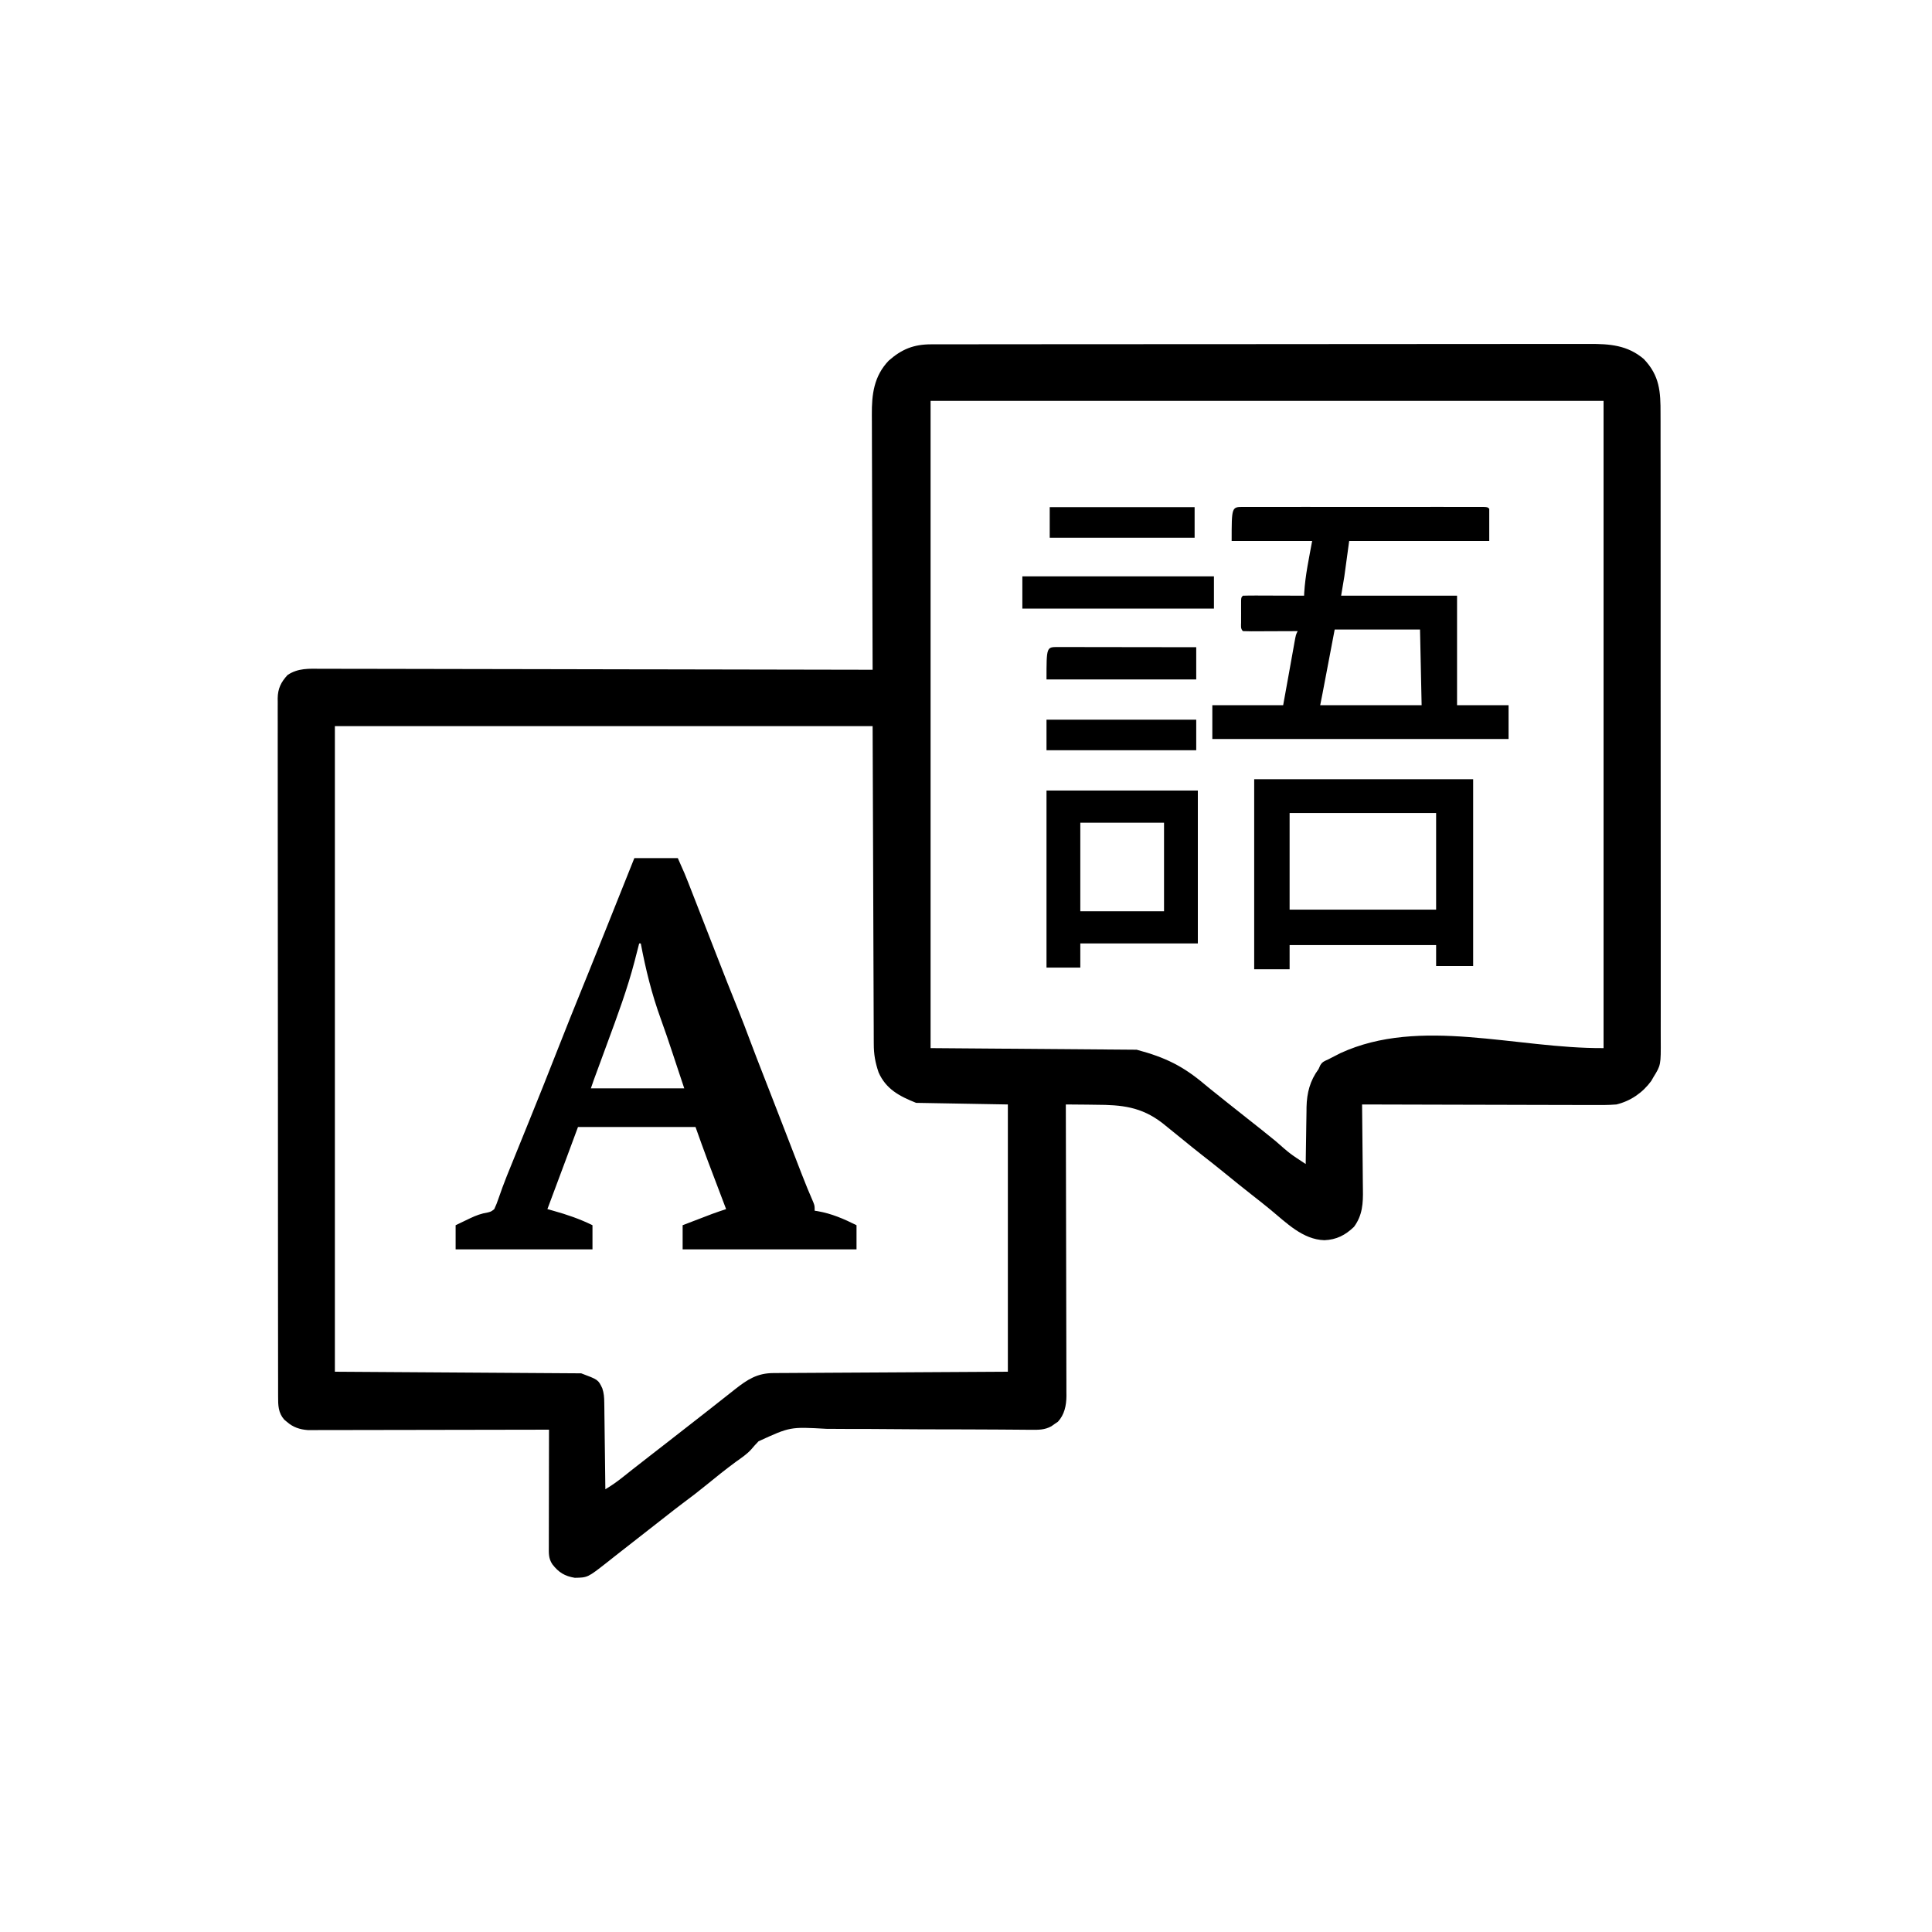
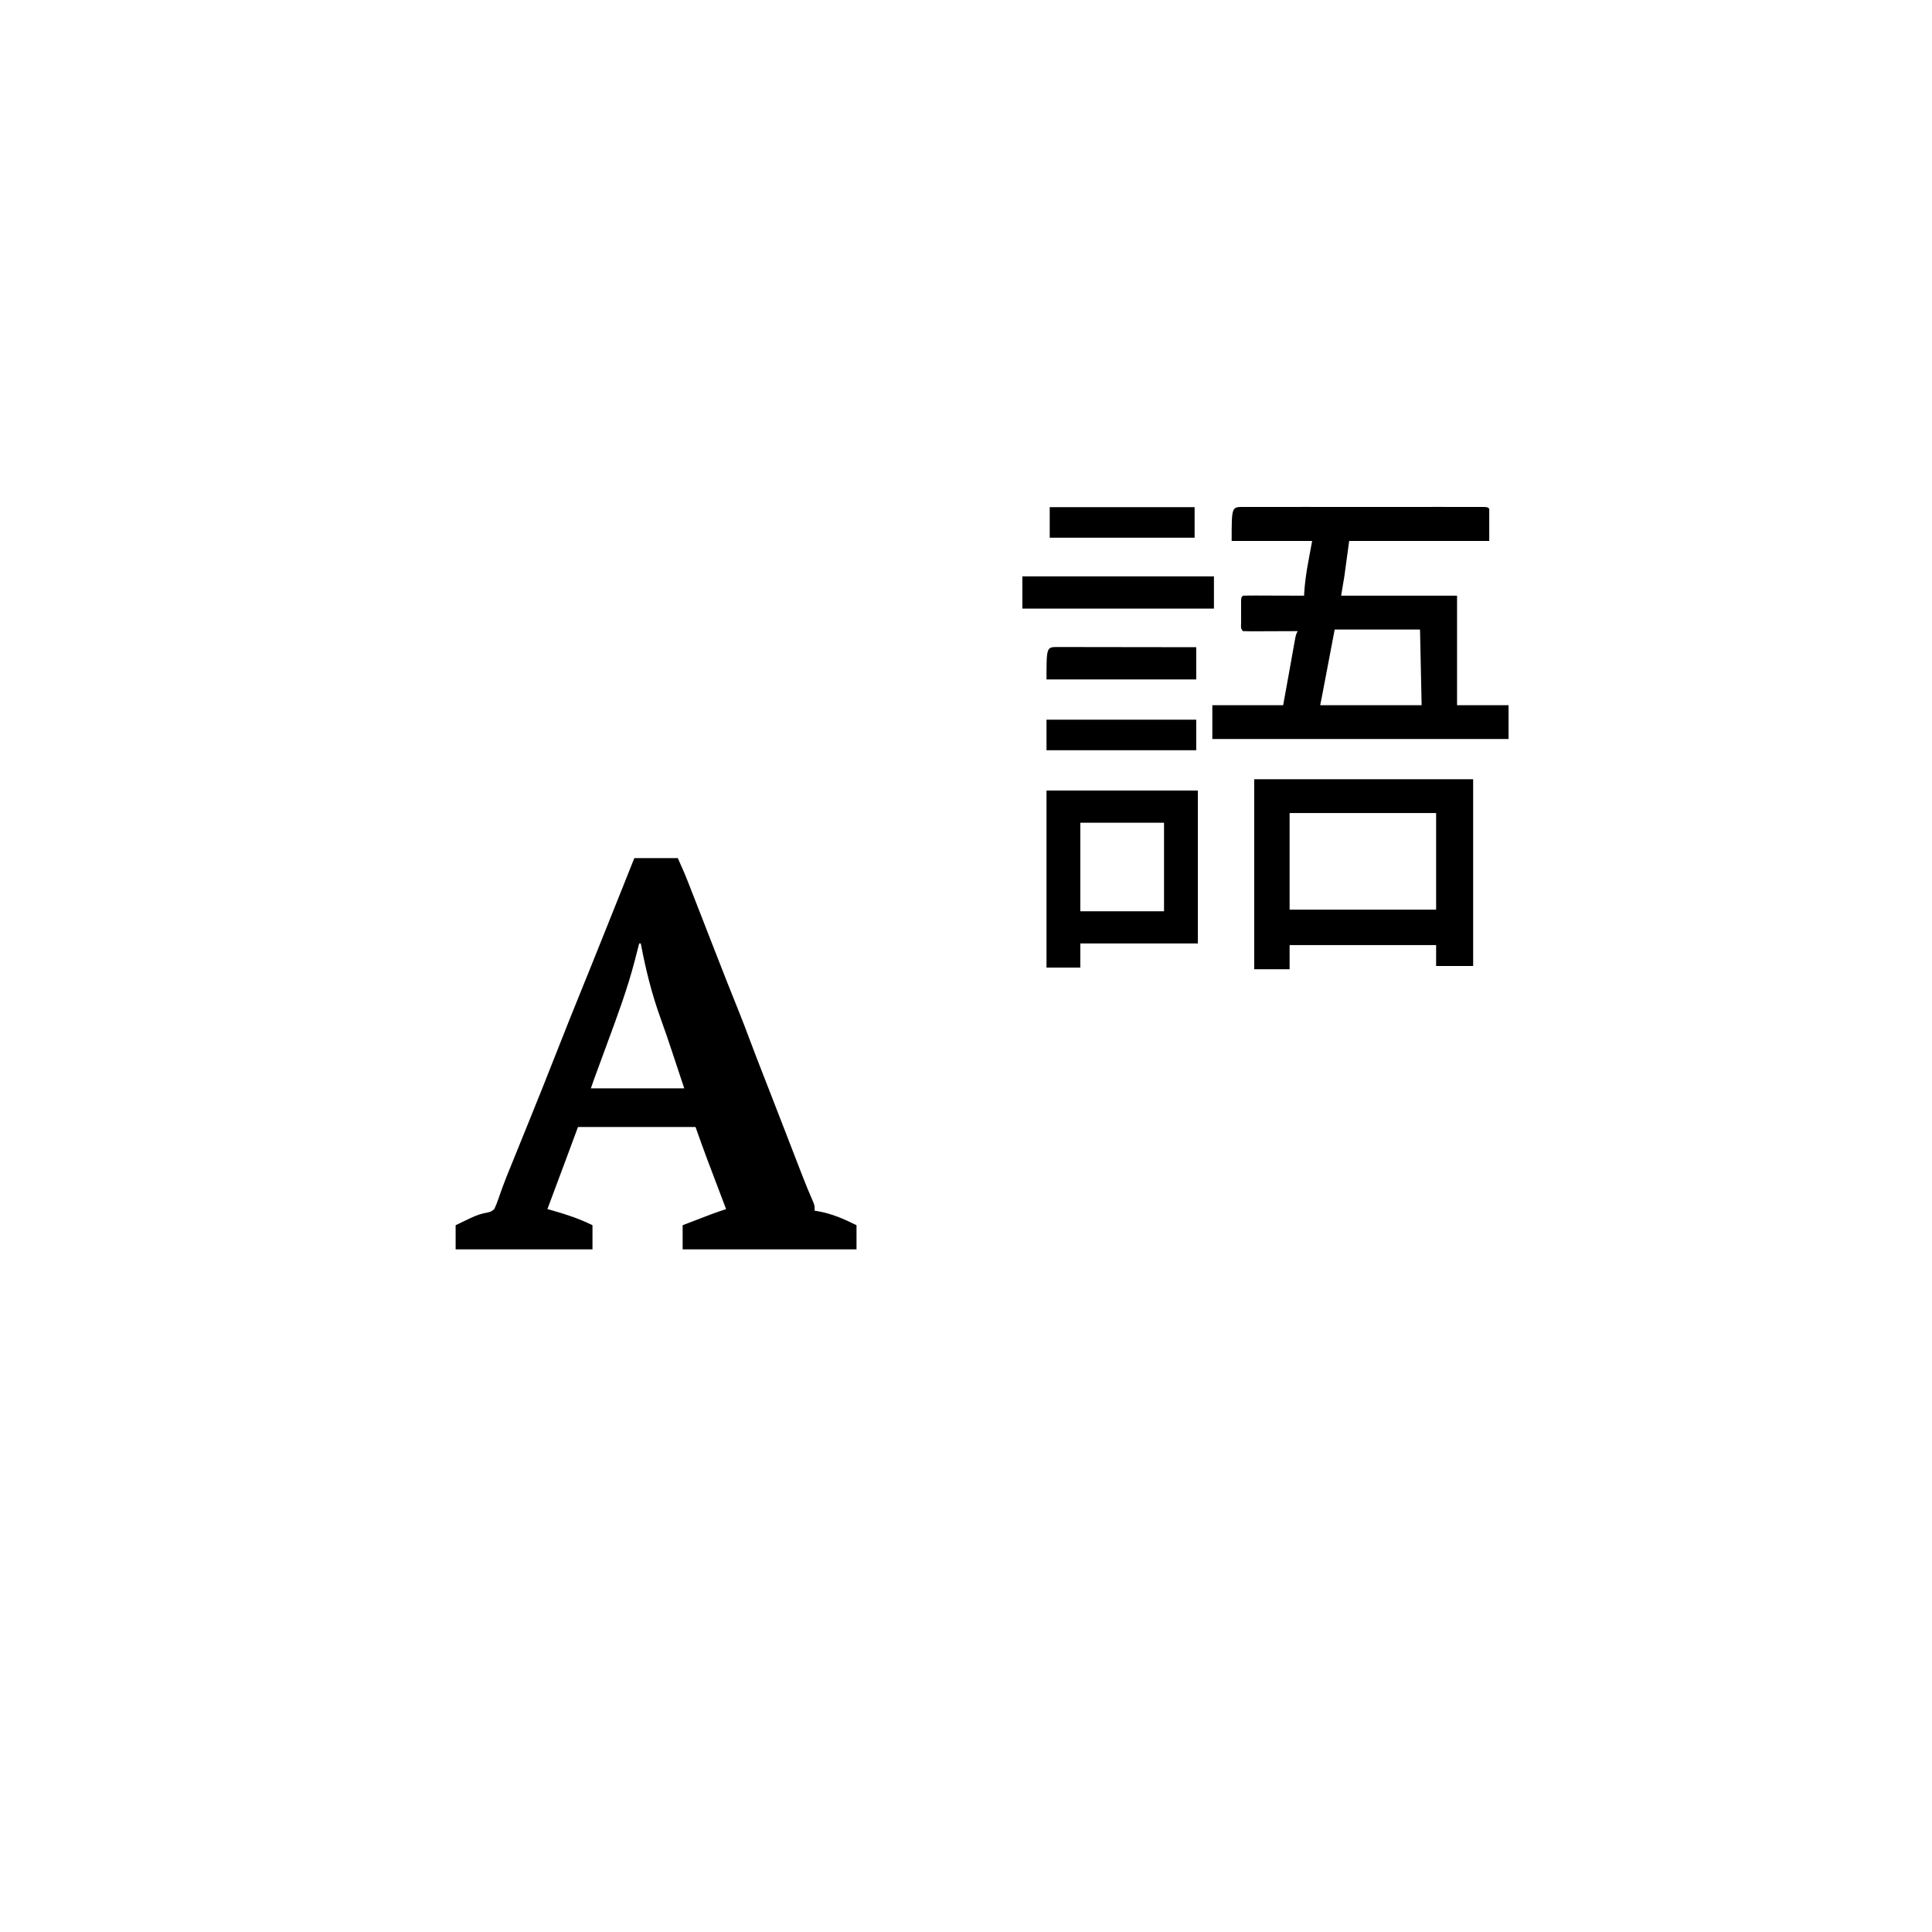
<svg xmlns="http://www.w3.org/2000/svg" version="1.1" width="1200" height="1200">
-   <path d="M0 0 C0.73 -0.002 1.461 -0.004 2.214 -0.006 C4.668 -0.012 7.123 -0.01 9.578 -0.009 C11.353 -0.012 13.128 -0.015 14.903 -0.018 C19.786 -0.026 24.67 -0.028 29.553 -0.029 C34.818 -0.03 40.083 -0.038 45.347 -0.045 C56.862 -0.058 68.376 -0.064 79.891 -0.069 C87.079 -0.072 94.268 -0.076 101.457 -0.08 C121.358 -0.092 141.259 -0.103 161.16 -0.106 C162.434 -0.106 163.708 -0.107 165.021 -0.107 C166.297 -0.107 167.574 -0.107 168.89 -0.107 C171.478 -0.108 174.065 -0.108 176.653 -0.109 C177.936 -0.109 179.22 -0.109 180.542 -0.109 C201.341 -0.113 222.14 -0.131 242.939 -0.154 C264.29 -0.178 285.64 -0.19 306.991 -0.192 C318.98 -0.192 330.969 -0.198 342.958 -0.216 C353.166 -0.232 363.375 -0.237 373.583 -0.229 C378.792 -0.225 384 -0.226 389.208 -0.24 C393.978 -0.252 398.748 -0.251 403.518 -0.239 C405.242 -0.237 406.965 -0.24 408.689 -0.249 C421.473 -0.309 432.568 0.5 442.682 9.131 C452.552 19.481 453.122 29.412 453.069 42.978 C453.073 44.711 453.079 46.444 453.086 48.176 C453.1 52.93 453.096 57.683 453.088 62.436 C453.084 67.566 453.096 72.695 453.106 77.825 C453.124 87.871 453.124 97.916 453.119 107.962 C453.115 116.127 453.117 124.292 453.122 132.456 C453.123 133.618 453.123 134.78 453.124 135.978 C453.126 138.338 453.127 140.699 453.129 143.059 C453.143 165.196 453.137 187.333 453.126 209.469 C453.116 229.722 453.129 249.975 453.153 270.228 C453.177 291.024 453.187 311.82 453.18 332.616 C453.176 344.291 453.179 355.967 453.196 367.642 C453.211 377.581 453.212 387.519 453.194 397.457 C453.186 402.528 453.184 407.598 453.199 412.669 C453.213 417.312 453.208 421.954 453.189 426.597 C453.185 428.275 453.188 429.954 453.198 431.632 C453.291 447.666 453.291 447.666 448.682 455.131 C448.224 455.929 447.766 456.727 447.295 457.549 C441.932 464.845 434.543 469.967 425.682 472.131 C420.544 472.56 415.42 472.511 410.269 472.472 C408.712 472.471 407.154 472.472 405.596 472.473 C401.386 472.474 397.176 472.457 392.966 472.436 C388.559 472.417 384.152 472.415 379.745 472.412 C371.408 472.402 363.072 472.378 354.735 472.347 C345.24 472.314 335.746 472.297 326.251 472.282 C306.728 472.251 287.205 472.198 267.682 472.131 C267.698 473.338 267.698 473.338 267.715 474.57 C267.816 482.19 267.892 489.809 267.941 497.429 C267.967 501.346 268.002 505.262 268.059 509.179 C268.114 512.965 268.143 516.752 268.156 520.539 C268.165 521.976 268.183 523.414 268.21 524.851 C268.367 533.497 267.982 540.922 262.682 548.131 C257.294 553.309 251.84 556.122 244.307 556.444 C230.831 556.061 220.639 545.586 210.795 537.495 C207.131 534.487 203.42 531.545 199.682 528.631 C193.941 524.15 188.285 519.572 182.643 514.967 C177.798 511.021 172.904 507.145 167.977 503.302 C164.134 500.296 160.341 497.234 156.568 494.141 C153.286 491.455 149.986 488.791 146.682 486.131 C145.692 485.331 144.702 484.53 143.682 483.706 C130.516 473.544 118.404 472.367 102.369 472.319 C100.549 472.296 98.73 472.27 96.91 472.243 C92.501 472.181 88.092 472.148 83.682 472.131 C83.684 473.088 83.687 474.044 83.69 475.03 C83.757 498.307 83.806 521.585 83.837 544.862 C83.853 556.119 83.874 567.376 83.908 578.633 C83.938 588.445 83.957 598.257 83.964 608.07 C83.968 613.264 83.977 618.459 83.999 623.654 C84.019 628.546 84.025 633.438 84.021 638.329 C84.022 640.123 84.028 641.916 84.039 643.709 C84.054 646.163 84.051 648.616 84.042 651.07 C84.051 651.774 84.06 652.479 84.069 653.204 C84.016 659.056 82.848 664.787 78.779 669.19 C78.108 669.645 77.436 670.1 76.744 670.569 C76.075 671.042 75.406 671.515 74.717 672.003 C70.558 674.31 66.709 674.243 62.006 674.202 C61.336 674.198 60.666 674.194 59.976 674.189 C58.509 674.179 57.042 674.167 55.576 674.153 C53.188 674.13 50.801 674.113 48.413 674.097 C45.839 674.08 43.265 674.063 40.691 674.044 C34.297 673.998 27.902 673.973 21.508 673.96 C20.579 673.959 19.649 673.957 18.692 673.955 C14.857 673.948 11.022 673.941 7.188 673.936 C-3.678 673.919 -14.543 673.881 -25.408 673.778 C-34.044 673.697 -42.68 673.662 -51.316 673.68 C-55.881 673.688 -60.442 673.673 -65.006 673.602 C-87.534 672.319 -87.534 672.319 -107.177 681.347 C-108.794 682.995 -110.303 684.68 -111.782 686.453 C-114.568 689.496 -117.965 691.755 -121.318 694.131 C-127.56 698.741 -133.598 703.56 -139.595 708.483 C-144.419 712.431 -149.339 716.198 -154.35 719.909 C-157.586 722.332 -160.77 724.814 -163.943 727.319 C-170.055 732.141 -176.189 736.934 -182.34 741.706 C-186.311 744.788 -190.274 747.881 -194.221 750.995 C-195.022 751.625 -195.824 752.255 -196.649 752.904 C-198.175 754.103 -199.698 755.306 -201.218 756.514 C-213.302 765.993 -213.302 765.993 -221.318 766.131 C-227.618 765.083 -231.333 762.779 -235.225 757.753 C-237.697 754.088 -237.453 750.845 -237.432 746.561 C-237.432 745.78 -237.432 744.999 -237.432 744.195 C-237.432 741.609 -237.424 739.023 -237.416 736.436 C-237.414 734.645 -237.413 732.855 -237.412 731.064 C-237.408 726.346 -237.398 721.627 -237.387 716.909 C-237.377 712.097 -237.372 707.284 -237.367 702.471 C-237.356 693.025 -237.339 683.578 -237.318 674.131 C-238.493 674.134 -238.493 674.134 -239.691 674.137 C-258.745 674.181 -277.799 674.214 -296.854 674.235 C-306.068 674.245 -315.283 674.259 -324.497 674.282 C-332.529 674.302 -340.56 674.315 -348.592 674.32 C-352.844 674.322 -357.097 674.328 -361.349 674.343 C-365.353 674.356 -369.357 674.361 -373.36 674.358 C-374.828 674.358 -376.297 674.362 -377.765 674.37 C-379.773 674.38 -381.781 674.376 -383.788 674.372 C-385.473 674.375 -385.473 674.375 -387.191 674.378 C-392.216 673.982 -396.256 672.633 -400.068 669.319 C-400.641 668.838 -401.213 668.357 -401.803 667.862 C-405.508 663.632 -405.607 658.939 -405.576 653.555 C-405.579 652.796 -405.583 652.038 -405.586 651.257 C-405.596 648.707 -405.591 646.157 -405.586 643.607 C-405.59 641.764 -405.594 639.921 -405.6 638.078 C-405.612 633.006 -405.612 627.935 -405.609 622.863 C-405.609 617.396 -405.62 611.929 -405.629 606.462 C-405.646 595.749 -405.651 585.035 -405.653 574.322 C-405.653 565.616 -405.658 556.91 -405.664 548.204 C-405.682 523.533 -405.691 498.863 -405.689 474.192 C-405.689 473.194 -405.689 473.194 -405.689 472.176 C-405.689 470.832 -405.689 469.487 -405.689 468.142 C-405.688 447.216 -405.703 426.29 -405.73 405.364 C-405.761 381.857 -405.778 358.351 -405.776 334.844 C-405.775 322.397 -405.781 309.949 -405.802 297.501 C-405.821 286.904 -405.825 276.307 -405.811 265.71 C-405.805 260.302 -405.805 254.894 -405.822 249.485 C-405.838 244.536 -405.835 239.587 -405.818 234.637 C-405.814 232.845 -405.818 231.053 -405.829 229.261 C-405.843 226.827 -405.833 224.394 -405.816 221.96 C-405.826 221.262 -405.836 220.565 -405.846 219.847 C-405.759 213.834 -403.769 209.771 -399.688 205.375 C-393.185 201.032 -386.374 201.447 -378.803 201.53 C-377.324 201.528 -375.844 201.524 -374.365 201.517 C-370.312 201.506 -366.26 201.526 -362.208 201.551 C-357.833 201.573 -353.458 201.565 -349.084 201.562 C-341.508 201.559 -333.933 201.575 -326.358 201.603 C-315.405 201.643 -304.452 201.656 -293.5 201.663 C-275.729 201.674 -257.959 201.707 -240.188 201.754 C-222.927 201.8 -205.667 201.836 -188.406 201.857 C-187.342 201.858 -186.277 201.859 -185.181 201.861 C-179.842 201.867 -174.502 201.874 -169.163 201.88 C-124.882 201.932 -80.6 202.02 -36.318 202.131 C-36.322 201.25 -36.326 200.369 -36.33 199.46 C-36.418 177.984 -36.484 156.508 -36.526 135.032 C-36.546 124.646 -36.574 114.261 -36.62 103.875 C-36.66 94.82 -36.686 85.764 -36.695 76.709 C-36.7 71.917 -36.712 67.125 -36.741 62.333 C-36.769 57.816 -36.777 53.3 -36.771 48.783 C-36.772 47.132 -36.78 45.48 -36.795 43.829 C-36.908 31.07 -35.524 19.76 -26.318 10.131 C-18.2 2.988 -10.799 0.01 0 0 Z M-0.318 35.131 C-0.318 167.791 -0.318 300.451 -0.318 437.131 C41.922 437.461 84.162 437.791 127.682 438.131 C145.539 442.893 156.476 448.297 170.005 459.723 C172.301 461.652 174.645 463.518 176.994 465.381 C179.338 467.256 181.681 469.131 184.021 471.01 C188.182 474.348 192.358 477.665 196.559 480.951 C202.419 485.537 208.227 490.179 213.994 494.881 C222.874 502.709 222.874 502.709 232.682 509.131 C232.696 507.881 232.711 506.631 232.726 505.343 C232.784 500.665 232.861 495.987 232.944 491.309 C232.977 489.292 233.005 487.275 233.028 485.257 C233.062 482.343 233.114 479.429 233.17 476.514 C233.176 475.625 233.183 474.736 233.189 473.82 C233.395 464.895 235.331 457.38 240.682 450.131 C241.012 449.389 241.342 448.646 241.682 447.881 C242.998 445.578 244.288 445.249 246.682 444.131 C247.486 443.718 248.29 443.304 249.119 442.878 C250.388 442.23 250.388 442.23 251.682 441.569 C252.527 441.135 253.373 440.7 254.244 440.253 C303.748 417.484 363.194 437.478 417.682 437.131 C417.682 304.471 417.682 171.811 417.682 35.131 C279.742 35.131 141.802 35.131 -0.318 35.131 Z M-370.318 237.131 C-370.318 369.461 -370.318 501.791 -370.318 638.131 C-319.828 638.461 -269.338 638.791 -217.318 639.131 C-206.782 643.083 -206.782 643.083 -204.237 648.385 C-203.206 651.467 -203.041 653.96 -203 657.207 C-202.97 659.008 -202.97 659.008 -202.939 660.846 C-202.922 662.776 -202.922 662.776 -202.904 664.745 C-202.886 666.083 -202.866 667.421 -202.846 668.759 C-202.794 672.269 -202.755 675.779 -202.718 679.288 C-202.677 682.875 -202.626 686.461 -202.576 690.047 C-202.48 697.075 -202.395 704.103 -202.318 711.131 C-198.341 708.794 -194.728 706.199 -191.131 703.319 C-189.883 702.329 -188.634 701.339 -187.385 700.35 C-186.725 699.827 -186.065 699.303 -185.385 698.764 C-181.796 695.929 -178.181 693.125 -174.568 690.319 C-173.814 689.733 -173.06 689.147 -172.283 688.543 C-169.185 686.135 -166.086 683.727 -162.986 681.32 C-155.418 675.44 -147.85 669.559 -140.318 663.631 C-139.203 662.755 -138.087 661.879 -136.971 661.003 C-135.005 659.459 -133.041 657.912 -131.081 656.362 C-128.684 654.469 -126.283 652.581 -123.881 650.694 C-123.135 650.102 -122.389 649.511 -121.621 648.901 C-114.001 642.931 -107.957 639.03 -98.067 638.973 C-96.785 638.963 -95.503 638.954 -94.183 638.944 C-92.759 638.938 -91.335 638.932 -89.911 638.926 C-88.389 638.916 -86.866 638.906 -85.344 638.896 C-81.267 638.869 -77.19 638.847 -73.112 638.828 C-69.287 638.808 -65.461 638.783 -61.635 638.759 C-50.446 638.69 -39.257 638.63 -28.068 638.569 C-3.071 638.425 21.927 638.28 47.682 638.131 C47.682 583.351 47.682 528.571 47.682 472.131 C28.872 471.801 10.062 471.471 -9.318 471.131 C-19.573 467.029 -27.962 462.683 -32.6 452.249 C-34.693 446.081 -35.613 440.967 -35.597 434.469 C-35.603 433.624 -35.608 432.779 -35.614 431.908 C-35.631 429.081 -35.634 426.254 -35.637 423.427 C-35.647 421.363 -35.657 419.3 -35.668 417.236 C-35.695 411.717 -35.711 406.198 -35.724 400.679 C-35.738 395.498 -35.762 390.317 -35.786 385.135 C-35.849 369.988 -35.895 354.841 -35.943 339.694 C-36.067 305.848 -36.191 272.003 -36.318 237.131 C-146.538 237.131 -256.758 237.131 -370.318 237.131 Z " fill="#000000" transform="translate(578.318,213.869)" />
  <path d="M0 0 C8.91 0 17.82 0 27 0 C31.5 10.126 31.5 10.126 33.234 14.562 C33.635 15.586 34.036 16.609 34.449 17.663 C34.879 18.764 35.308 19.865 35.75 21 C36.447 22.78 36.447 22.78 37.158 24.597 C39.749 31.218 42.329 37.843 44.91 44.468 C46.28 47.984 47.65 51.499 49.021 55.015 C49.716 56.798 50.411 58.581 51.105 60.364 C55.587 71.864 60.093 83.352 64.731 94.79 C67.135 100.744 69.414 106.74 71.658 112.756 C74.43 120.177 77.306 127.558 80.188 134.938 C81.409 138.071 82.631 141.206 83.852 144.34 C84.175 145.17 84.498 146 84.832 146.855 C87.551 153.838 90.257 160.827 92.961 167.816 C93.815 170.023 94.669 172.229 95.523 174.436 C96.783 177.693 98.043 180.95 99.301 184.207 C100.482 187.264 101.664 190.32 102.848 193.375 C103.216 194.326 103.583 195.277 103.963 196.256 C106.267 202.187 108.657 208.066 111.22 213.891 C112 216 112 216 112 219 C112.874 219.13 112.874 219.13 113.766 219.262 C122.463 220.752 130.139 224.07 138 228 C138 232.95 138 237.9 138 243 C102.36 243 66.72 243 30 243 C30 238.05 30 233.1 30 228 C33.374 226.707 36.749 225.415 40.125 224.125 C41.552 223.578 41.552 223.578 43.008 223.02 C43.936 222.665 44.864 222.311 45.82 221.945 C46.669 221.621 47.517 221.296 48.391 220.961 C51.241 219.911 54.114 218.947 57 218 C56.602 216.952 56.204 215.905 55.794 214.826 C54.292 210.871 52.793 206.916 51.293 202.961 C50.649 201.262 50.004 199.563 49.359 197.864 C48.421 195.397 47.486 192.929 46.551 190.461 C46.27 189.724 45.99 188.987 45.701 188.227 C43.035 181.183 40.535 174.098 38 167 C13.91 167 -10.18 167 -35 167 C-39.008 177.798 -39.008 177.798 -43.016 188.596 C-46.658 198.405 -50.32 208.206 -54 218 C-52.211 218.499 -52.211 218.499 -50.386 219.008 C-41.876 221.393 -33.959 224.077 -26 228 C-26 232.95 -26 237.9 -26 243 C-54.05 243 -82.1 243 -111 243 C-111 238.05 -111 233.1 -111 228 C-109.376 227.219 -107.751 226.439 -106.123 225.666 C-104.741 225.01 -103.361 224.347 -101.985 223.679 C-98.265 221.912 -95.026 220.723 -90.938 220.062 C-88.882 219.498 -88.882 219.498 -87 218 C-85.932 215.746 -85.111 213.657 -84.332 211.305 C-83.816 209.842 -83.296 208.38 -82.774 206.919 C-82.492 206.127 -82.211 205.334 -81.921 204.518 C-80.261 199.979 -78.43 195.511 -76.609 191.035 C-76.22 190.073 -75.83 189.112 -75.428 188.121 C-74.619 186.125 -73.81 184.13 -72.999 182.135 C-71.297 177.948 -69.601 173.759 -67.904 169.57 C-67.068 167.507 -66.232 165.444 -65.395 163.381 C-59.574 149.021 -53.811 134.639 -48.166 120.209 C-42.713 106.272 -37.128 92.393 -31.493 78.529 C-30.857 76.964 -30.222 75.4 -29.586 73.836 C-29.277 73.075 -28.967 72.314 -28.649 71.53 C-24.754 61.941 -20.916 52.33 -17.083 42.717 C-15.351 38.372 -13.613 34.03 -11.875 29.688 C-11.237 28.092 -10.599 26.497 -9.961 24.902 C-6.641 16.602 -3.32 8.301 0 0 Z M3 53 C2.546 54.779 2.546 54.779 2.082 56.594 C1.659 58.229 1.236 59.865 0.812 61.5 C0.616 62.272 0.419 63.044 0.217 63.84 C-4.304 81.228 -10.542 97.974 -16.75 114.812 C-18.062 118.383 -19.373 121.954 -20.684 125.525 C-21.494 127.731 -22.306 129.937 -23.118 132.142 C-23.482 133.131 -23.846 134.121 -24.222 135.14 C-24.702 136.443 -24.702 136.443 -25.192 137.773 C-25.821 139.506 -26.417 141.251 -27 143 C-7.86 143 11.28 143 31 143 C29.206 137.596 27.411 132.192 25.562 126.625 C24.97 124.837 24.378 123.049 23.767 121.208 C21.389 114.045 18.994 106.896 16.41 99.805 C10.81 84.398 7.043 69.094 4 53 C3.67 53 3.34 53 3 53 Z " fill="#000000" transform="translate(394,533)" />
-   <path d="M0 0 C0.645 -0.002 1.291 -0.003 1.956 -0.005 C4.134 -0.009 6.312 -0.006 8.49 -0.002 C10.045 -0.004 11.6 -0.006 13.155 -0.008 C17.391 -0.012 21.626 -0.011 25.861 -0.007 C30.284 -0.005 34.706 -0.007 39.129 -0.009 C46.557 -0.011 53.985 -0.008 61.414 -0.003 C70.014 0.002 78.615 0 87.216 -0.005 C94.586 -0.01 101.957 -0.01 109.328 -0.008 C113.736 -0.006 118.144 -0.006 122.552 -0.009 C126.695 -0.012 130.839 -0.01 134.982 -0.004 C136.507 -0.003 138.032 -0.003 139.557 -0.006 C141.63 -0.008 143.703 -0.005 145.776 0 C146.939 0 148.102 0.001 149.3 0.001 C151.888 0.127 151.888 0.127 152.888 1.127 C152.888 7.727 152.888 14.327 152.888 21.127 C124.178 21.127 95.468 21.127 65.888 21.127 C64.898 28.387 63.908 35.647 62.888 43.127 C62.228 47.087 61.568 51.047 60.888 55.127 C84.648 55.127 108.408 55.127 132.888 55.127 C132.888 77.567 132.888 100.007 132.888 123.127 C143.448 123.127 154.008 123.127 164.888 123.127 C164.888 130.057 164.888 136.987 164.888 144.127 C104.168 144.127 43.448 144.127 -19.112 144.127 C-19.112 137.197 -19.112 130.267 -19.112 123.127 C-4.592 123.127 9.928 123.127 24.888 123.127 C26.455 114.515 26.455 114.515 28.004 105.901 C28.516 103.036 29.032 100.172 29.548 97.308 C29.819 95.796 30.09 94.285 30.359 92.773 C30.753 90.566 31.15 88.36 31.548 86.154 C31.668 85.477 31.788 84.8 31.911 84.103 C32.774 79.355 32.774 79.355 33.888 77.127 C32.351 77.135 32.351 77.135 30.783 77.143 C26.994 77.161 23.206 77.172 19.417 77.182 C17.774 77.187 16.132 77.194 14.49 77.202 C12.134 77.215 9.779 77.22 7.423 77.225 C6.685 77.23 5.946 77.235 5.185 77.24 C3.419 77.24 1.653 77.189 -0.112 77.127 C-1.701 75.538 -1.242 73.888 -1.245 71.689 C-1.247 70.348 -1.247 70.348 -1.249 68.979 C-1.245 68.038 -1.241 67.097 -1.237 66.127 C-1.243 64.715 -1.243 64.715 -1.249 63.275 C-1.247 62.381 -1.246 61.486 -1.245 60.564 C-1.244 59.738 -1.242 58.912 -1.241 58.061 C-1.112 56.127 -1.112 56.127 -0.112 55.127 C2.7 55.038 5.487 55.012 8.298 55.029 C9.14 55.031 9.982 55.032 10.85 55.034 C13.55 55.039 16.25 55.052 18.951 55.064 C20.777 55.069 22.603 55.074 24.429 55.078 C28.916 55.089 33.402 55.106 37.888 55.127 C37.927 54.21 37.927 54.21 37.966 53.275 C38.652 42.215 40.855 32.312 42.888 21.127 C26.388 21.127 9.888 21.127 -7.112 21.127 C-7.112 0.002 -7.112 0.002 0 0 Z M56.888 76.127 C54.3 89.724 54.3 89.724 51.713 103.321 C51.387 105.031 51.061 106.741 50.736 108.451 C50.568 109.332 50.401 110.214 50.228 111.122 C49.984 112.4 49.984 112.4 49.736 113.704 C49.596 114.439 49.456 115.174 49.312 115.931 C48.849 118.332 48.368 120.729 47.888 123.127 C68.678 123.127 89.468 123.127 110.888 123.127 C110.558 107.617 110.228 92.107 109.888 76.127 C92.398 76.127 74.908 76.127 56.888 76.127 Z " fill="#000000" transform="translate(772.112,314.873)" />
+   <path d="M0 0 C0.645 -0.002 1.291 -0.003 1.956 -0.005 C4.134 -0.009 6.312 -0.006 8.49 -0.002 C10.045 -0.004 11.6 -0.006 13.155 -0.008 C17.391 -0.012 21.626 -0.011 25.861 -0.007 C30.284 -0.005 34.706 -0.007 39.129 -0.009 C46.557 -0.011 53.985 -0.008 61.414 -0.003 C70.014 0.002 78.615 0 87.216 -0.005 C113.736 -0.006 118.144 -0.006 122.552 -0.009 C126.695 -0.012 130.839 -0.01 134.982 -0.004 C136.507 -0.003 138.032 -0.003 139.557 -0.006 C141.63 -0.008 143.703 -0.005 145.776 0 C146.939 0 148.102 0.001 149.3 0.001 C151.888 0.127 151.888 0.127 152.888 1.127 C152.888 7.727 152.888 14.327 152.888 21.127 C124.178 21.127 95.468 21.127 65.888 21.127 C64.898 28.387 63.908 35.647 62.888 43.127 C62.228 47.087 61.568 51.047 60.888 55.127 C84.648 55.127 108.408 55.127 132.888 55.127 C132.888 77.567 132.888 100.007 132.888 123.127 C143.448 123.127 154.008 123.127 164.888 123.127 C164.888 130.057 164.888 136.987 164.888 144.127 C104.168 144.127 43.448 144.127 -19.112 144.127 C-19.112 137.197 -19.112 130.267 -19.112 123.127 C-4.592 123.127 9.928 123.127 24.888 123.127 C26.455 114.515 26.455 114.515 28.004 105.901 C28.516 103.036 29.032 100.172 29.548 97.308 C29.819 95.796 30.09 94.285 30.359 92.773 C30.753 90.566 31.15 88.36 31.548 86.154 C31.668 85.477 31.788 84.8 31.911 84.103 C32.774 79.355 32.774 79.355 33.888 77.127 C32.351 77.135 32.351 77.135 30.783 77.143 C26.994 77.161 23.206 77.172 19.417 77.182 C17.774 77.187 16.132 77.194 14.49 77.202 C12.134 77.215 9.779 77.22 7.423 77.225 C6.685 77.23 5.946 77.235 5.185 77.24 C3.419 77.24 1.653 77.189 -0.112 77.127 C-1.701 75.538 -1.242 73.888 -1.245 71.689 C-1.247 70.348 -1.247 70.348 -1.249 68.979 C-1.245 68.038 -1.241 67.097 -1.237 66.127 C-1.243 64.715 -1.243 64.715 -1.249 63.275 C-1.247 62.381 -1.246 61.486 -1.245 60.564 C-1.244 59.738 -1.242 58.912 -1.241 58.061 C-1.112 56.127 -1.112 56.127 -0.112 55.127 C2.7 55.038 5.487 55.012 8.298 55.029 C9.14 55.031 9.982 55.032 10.85 55.034 C13.55 55.039 16.25 55.052 18.951 55.064 C20.777 55.069 22.603 55.074 24.429 55.078 C28.916 55.089 33.402 55.106 37.888 55.127 C37.927 54.21 37.927 54.21 37.966 53.275 C38.652 42.215 40.855 32.312 42.888 21.127 C26.388 21.127 9.888 21.127 -7.112 21.127 C-7.112 0.002 -7.112 0.002 0 0 Z M56.888 76.127 C54.3 89.724 54.3 89.724 51.713 103.321 C51.387 105.031 51.061 106.741 50.736 108.451 C50.568 109.332 50.401 110.214 50.228 111.122 C49.984 112.4 49.984 112.4 49.736 113.704 C49.596 114.439 49.456 115.174 49.312 115.931 C48.849 118.332 48.368 120.729 47.888 123.127 C68.678 123.127 89.468 123.127 110.888 123.127 C110.558 107.617 110.228 92.107 109.888 76.127 C92.398 76.127 74.908 76.127 56.888 76.127 Z " fill="#000000" transform="translate(772.112,314.873)" />
  <path d="M0 0 C44.88 0 89.76 0 136 0 C136 38.28 136 76.56 136 116 C128.41 116 120.82 116 113 116 C113 111.71 113 107.42 113 103 C82.97 103 52.94 103 22 103 C22 107.95 22 112.9 22 118 C14.74 118 7.48 118 0 118 C0 79.06 0 40.12 0 0 Z M22 21 C22 40.8 22 60.6 22 81 C52.03 81 82.06 81 113 81 C113 61.2 113 41.4 113 21 C82.97 21 52.94 21 22 21 Z " fill="#000000" transform="translate(779,484)" />
  <path d="M0 0 C31.02 0 62.04 0 94 0 C94 31.35 94 62.7 94 95 C69.91 95 45.82 95 21 95 C21 99.95 21 104.9 21 110 C14.07 110 7.14 110 0 110 C0 73.7 0 37.4 0 0 Z M21 20 C21 38.15 21 56.3 21 75 C38.16 75 55.32 75 73 75 C73 56.85 73 38.7 73 20 C55.84 20 38.68 20 21 20 Z " fill="#000000" transform="translate(650,491)" />
  <path d="M0 0 C39.27 0 78.54 0 119 0 C119 6.6 119 13.2 119 20 C79.73 20 40.46 20 0 20 C0 13.4 0 6.8 0 0 Z " fill="#000000" transform="translate(635,358)" />
  <path d="M0 0 C0.857 0.004 1.713 0.007 2.596 0.011 C3.493 0.011 4.391 0.011 5.316 0.01 C8.297 0.011 11.278 0.019 14.26 0.027 C16.321 0.029 18.382 0.03 20.443 0.031 C25.88 0.035 31.317 0.045 36.754 0.056 C42.297 0.066 47.84 0.071 53.383 0.076 C64.268 0.086 75.152 0.104 86.037 0.124 C86.037 6.724 86.037 13.324 86.037 20.124 C55.347 20.124 24.657 20.124 -6.963 20.124 C-6.963 0.012 -6.963 0.012 0 0 Z " fill="#000000" transform="translate(656.963,401.876)" />
  <path d="M0 0 C30.69 0 61.38 0 93 0 C93 6.27 93 12.54 93 19 C62.31 19 31.62 19 0 19 C0 12.73 0 6.46 0 0 Z " fill="#000000" transform="translate(650,447)" />
  <path d="M0 0 C29.7 0 59.4 0 90 0 C90 6.27 90 12.54 90 19 C60.3 19 30.6 19 0 19 C0 12.73 0 6.46 0 0 Z " fill="#000000" transform="translate(652,315)" />
</svg>